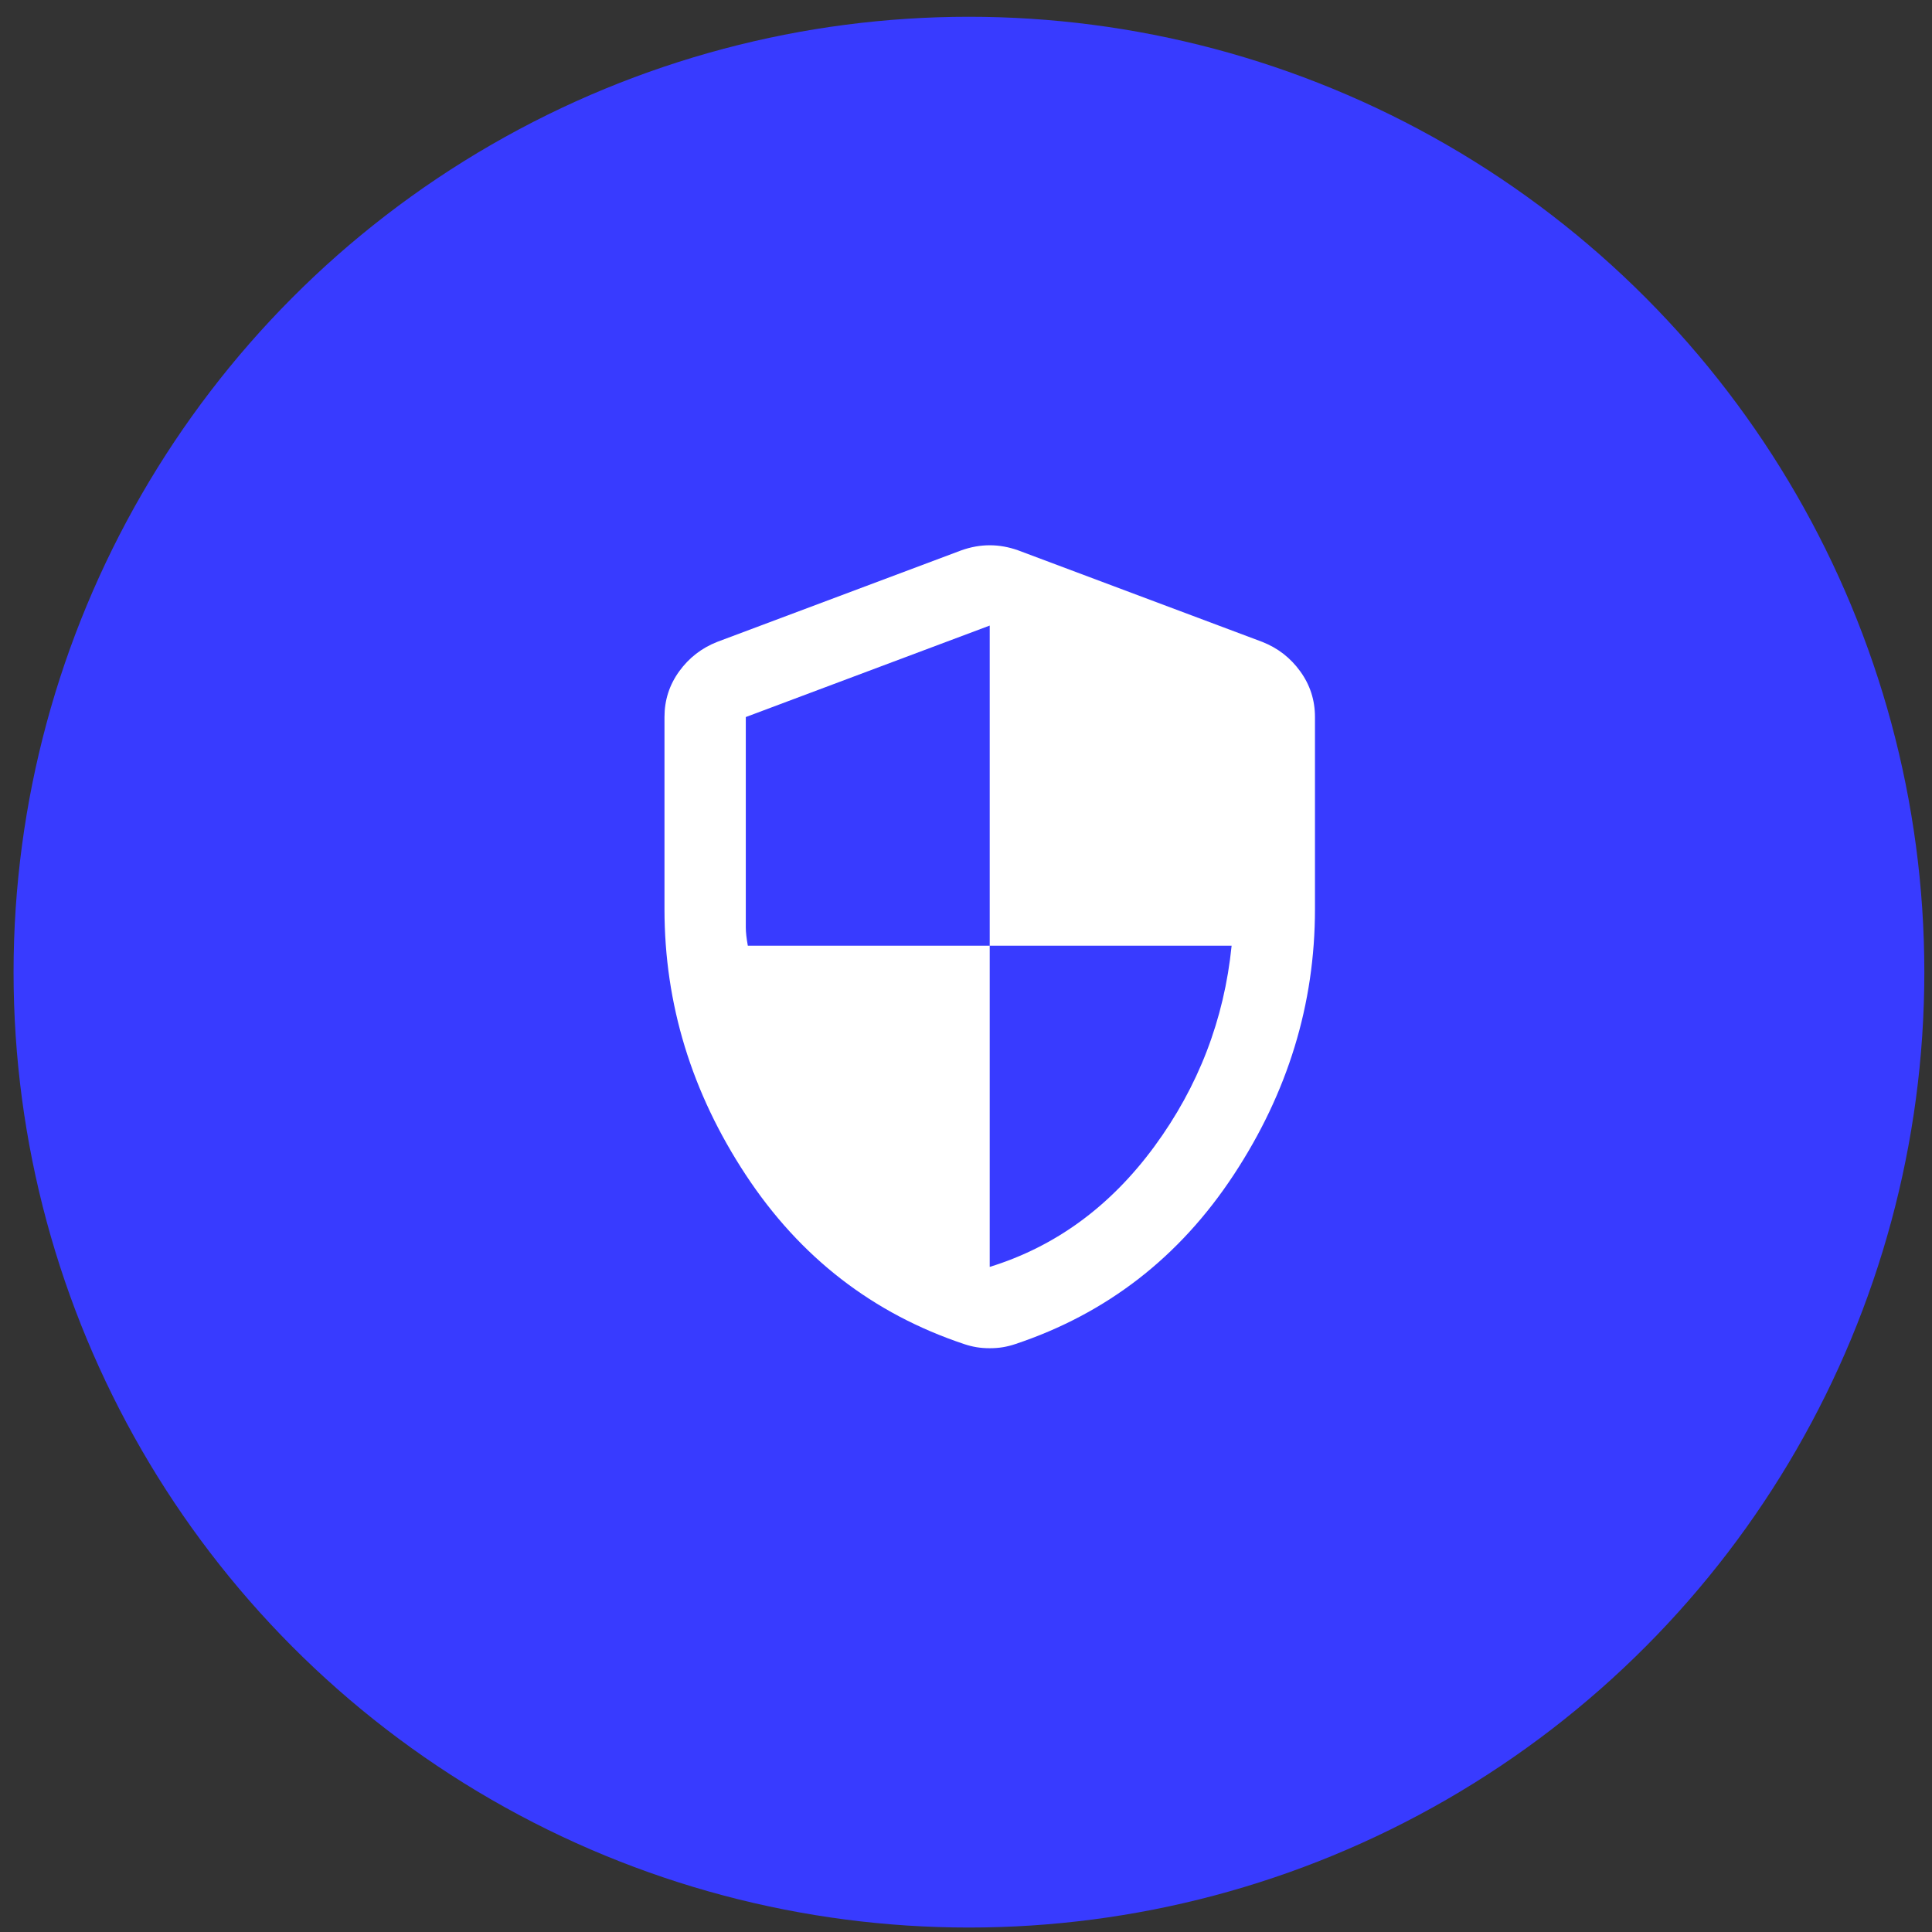
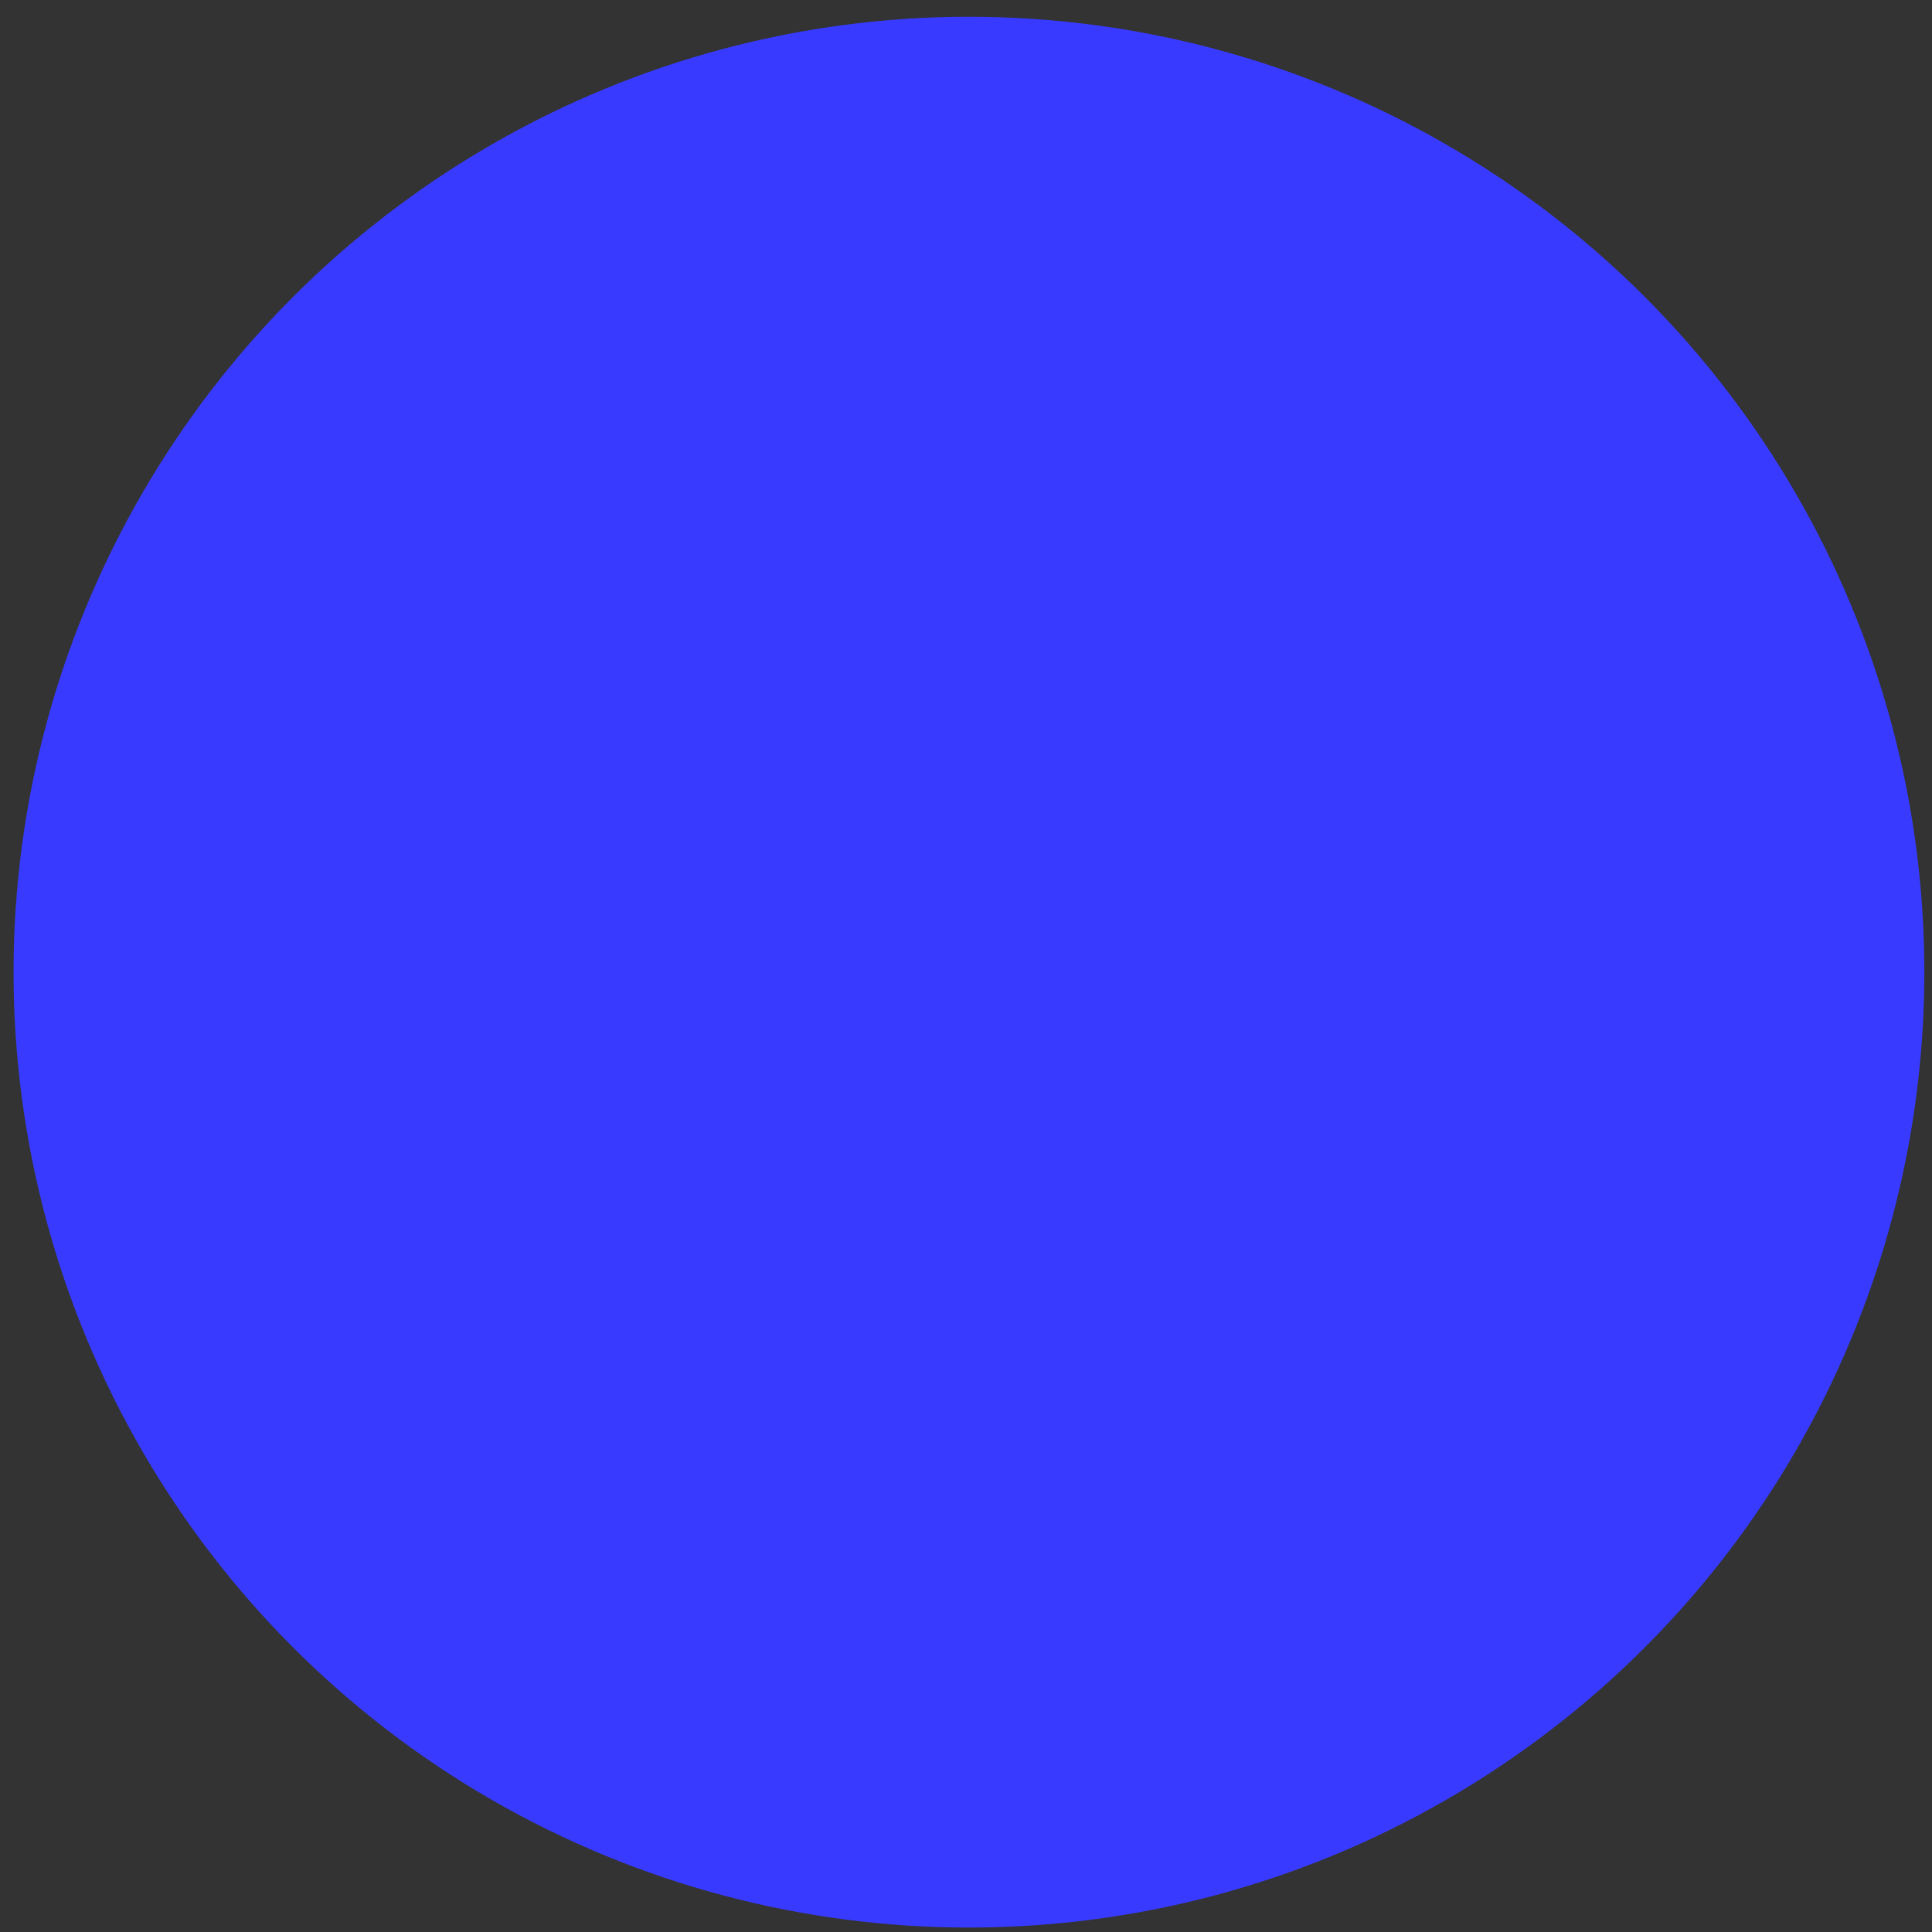
<svg xmlns="http://www.w3.org/2000/svg" width="91" height="91" viewBox="0 0 91 91" fill="none">
  <rect x="0" y="0" width="91" height="91" fill="#333333" stroke="none" />
  <circle cx="45.639" cy="45.79" r="45" fill="#383BFF" />
-   <path d="M46.617 59.673C49.713 58.715 52.298 56.824 54.373 54C56.447 51.175 57.66 48.024 58.011 44.545H46.617V29.465L35.128 33.774V43.683C35.128 43.907 35.16 44.194 35.224 44.545H46.617V59.673ZM46.617 63.503C46.394 63.503 46.187 63.487 45.995 63.455C45.804 63.423 45.612 63.375 45.421 63.311C41.112 61.875 37.681 59.218 35.128 55.34C32.575 51.463 31.298 47.29 31.298 42.822V33.774C31.298 32.976 31.53 32.258 31.992 31.62C32.455 30.981 33.054 30.518 33.788 30.231L45.277 25.923C45.724 25.763 46.171 25.683 46.617 25.683C47.064 25.683 47.511 25.763 47.958 25.923L59.447 30.231C60.181 30.518 60.78 30.981 61.242 31.62C61.705 32.258 61.937 32.976 61.937 33.774V42.822C61.937 47.29 60.66 51.463 58.107 55.34C55.554 59.218 52.123 61.875 47.814 63.311C47.623 63.375 47.431 63.423 47.24 63.455C47.048 63.487 46.841 63.503 46.617 63.503Z" fill="white" />
</svg>